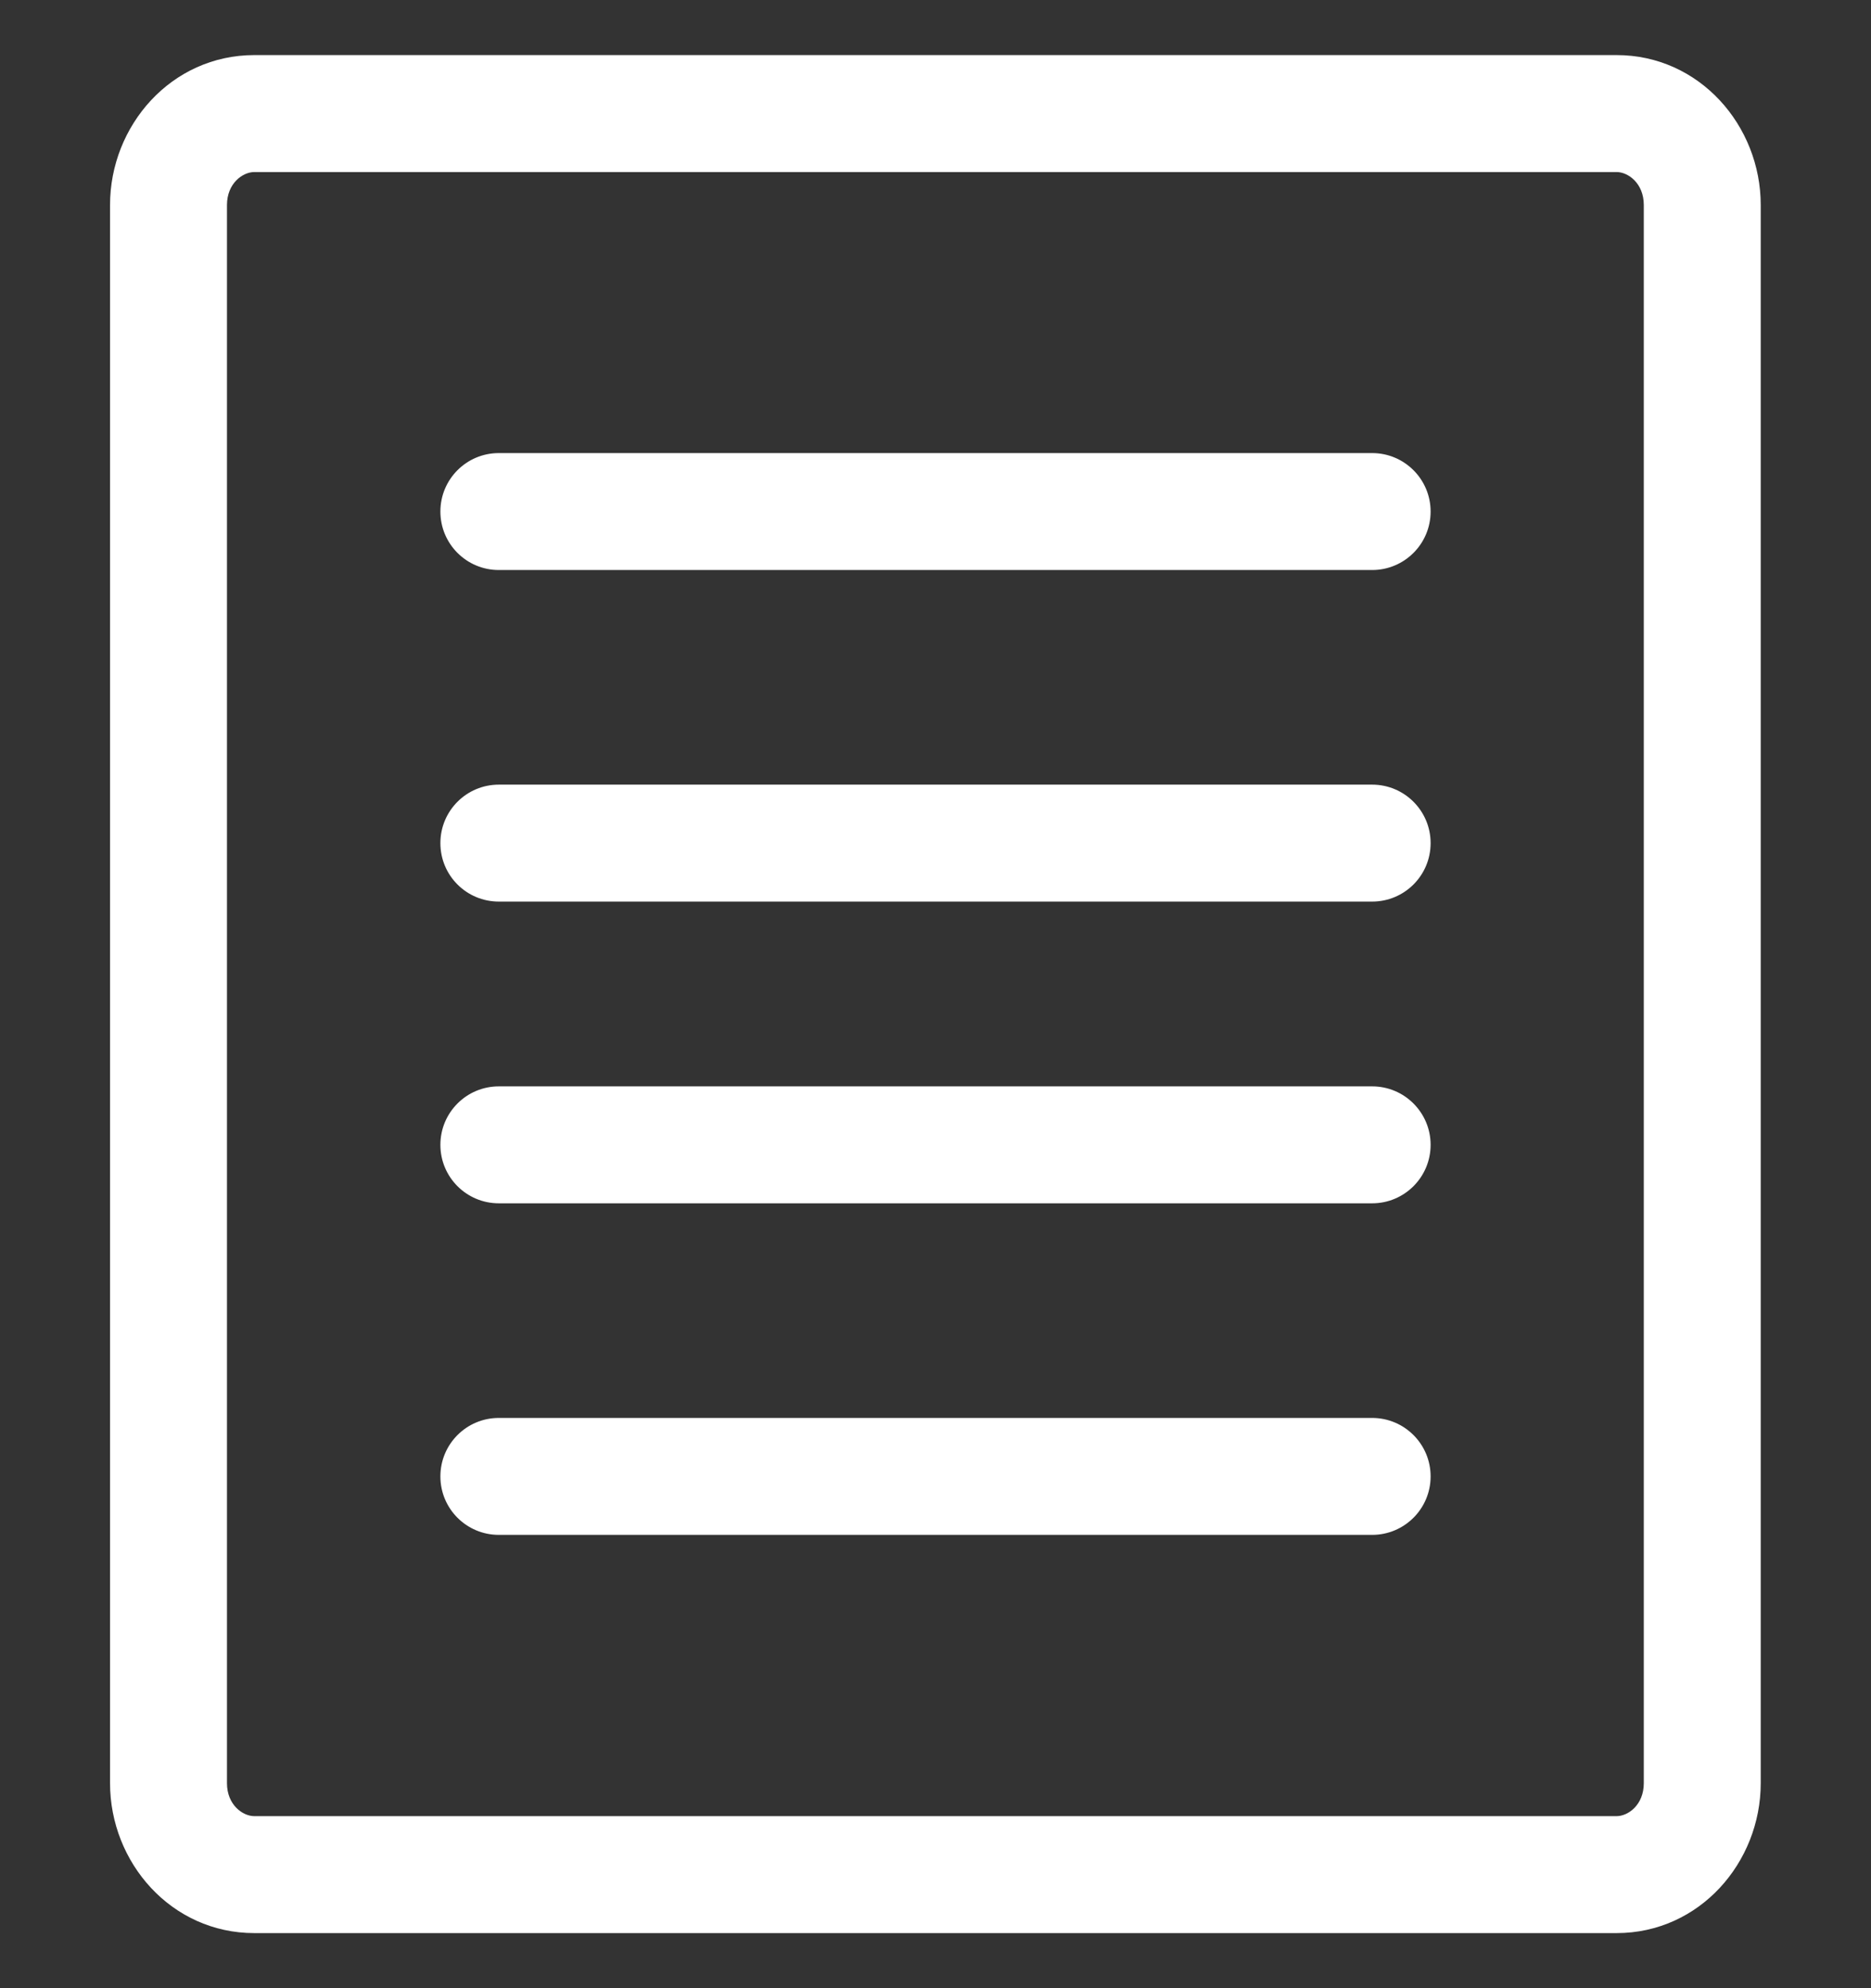
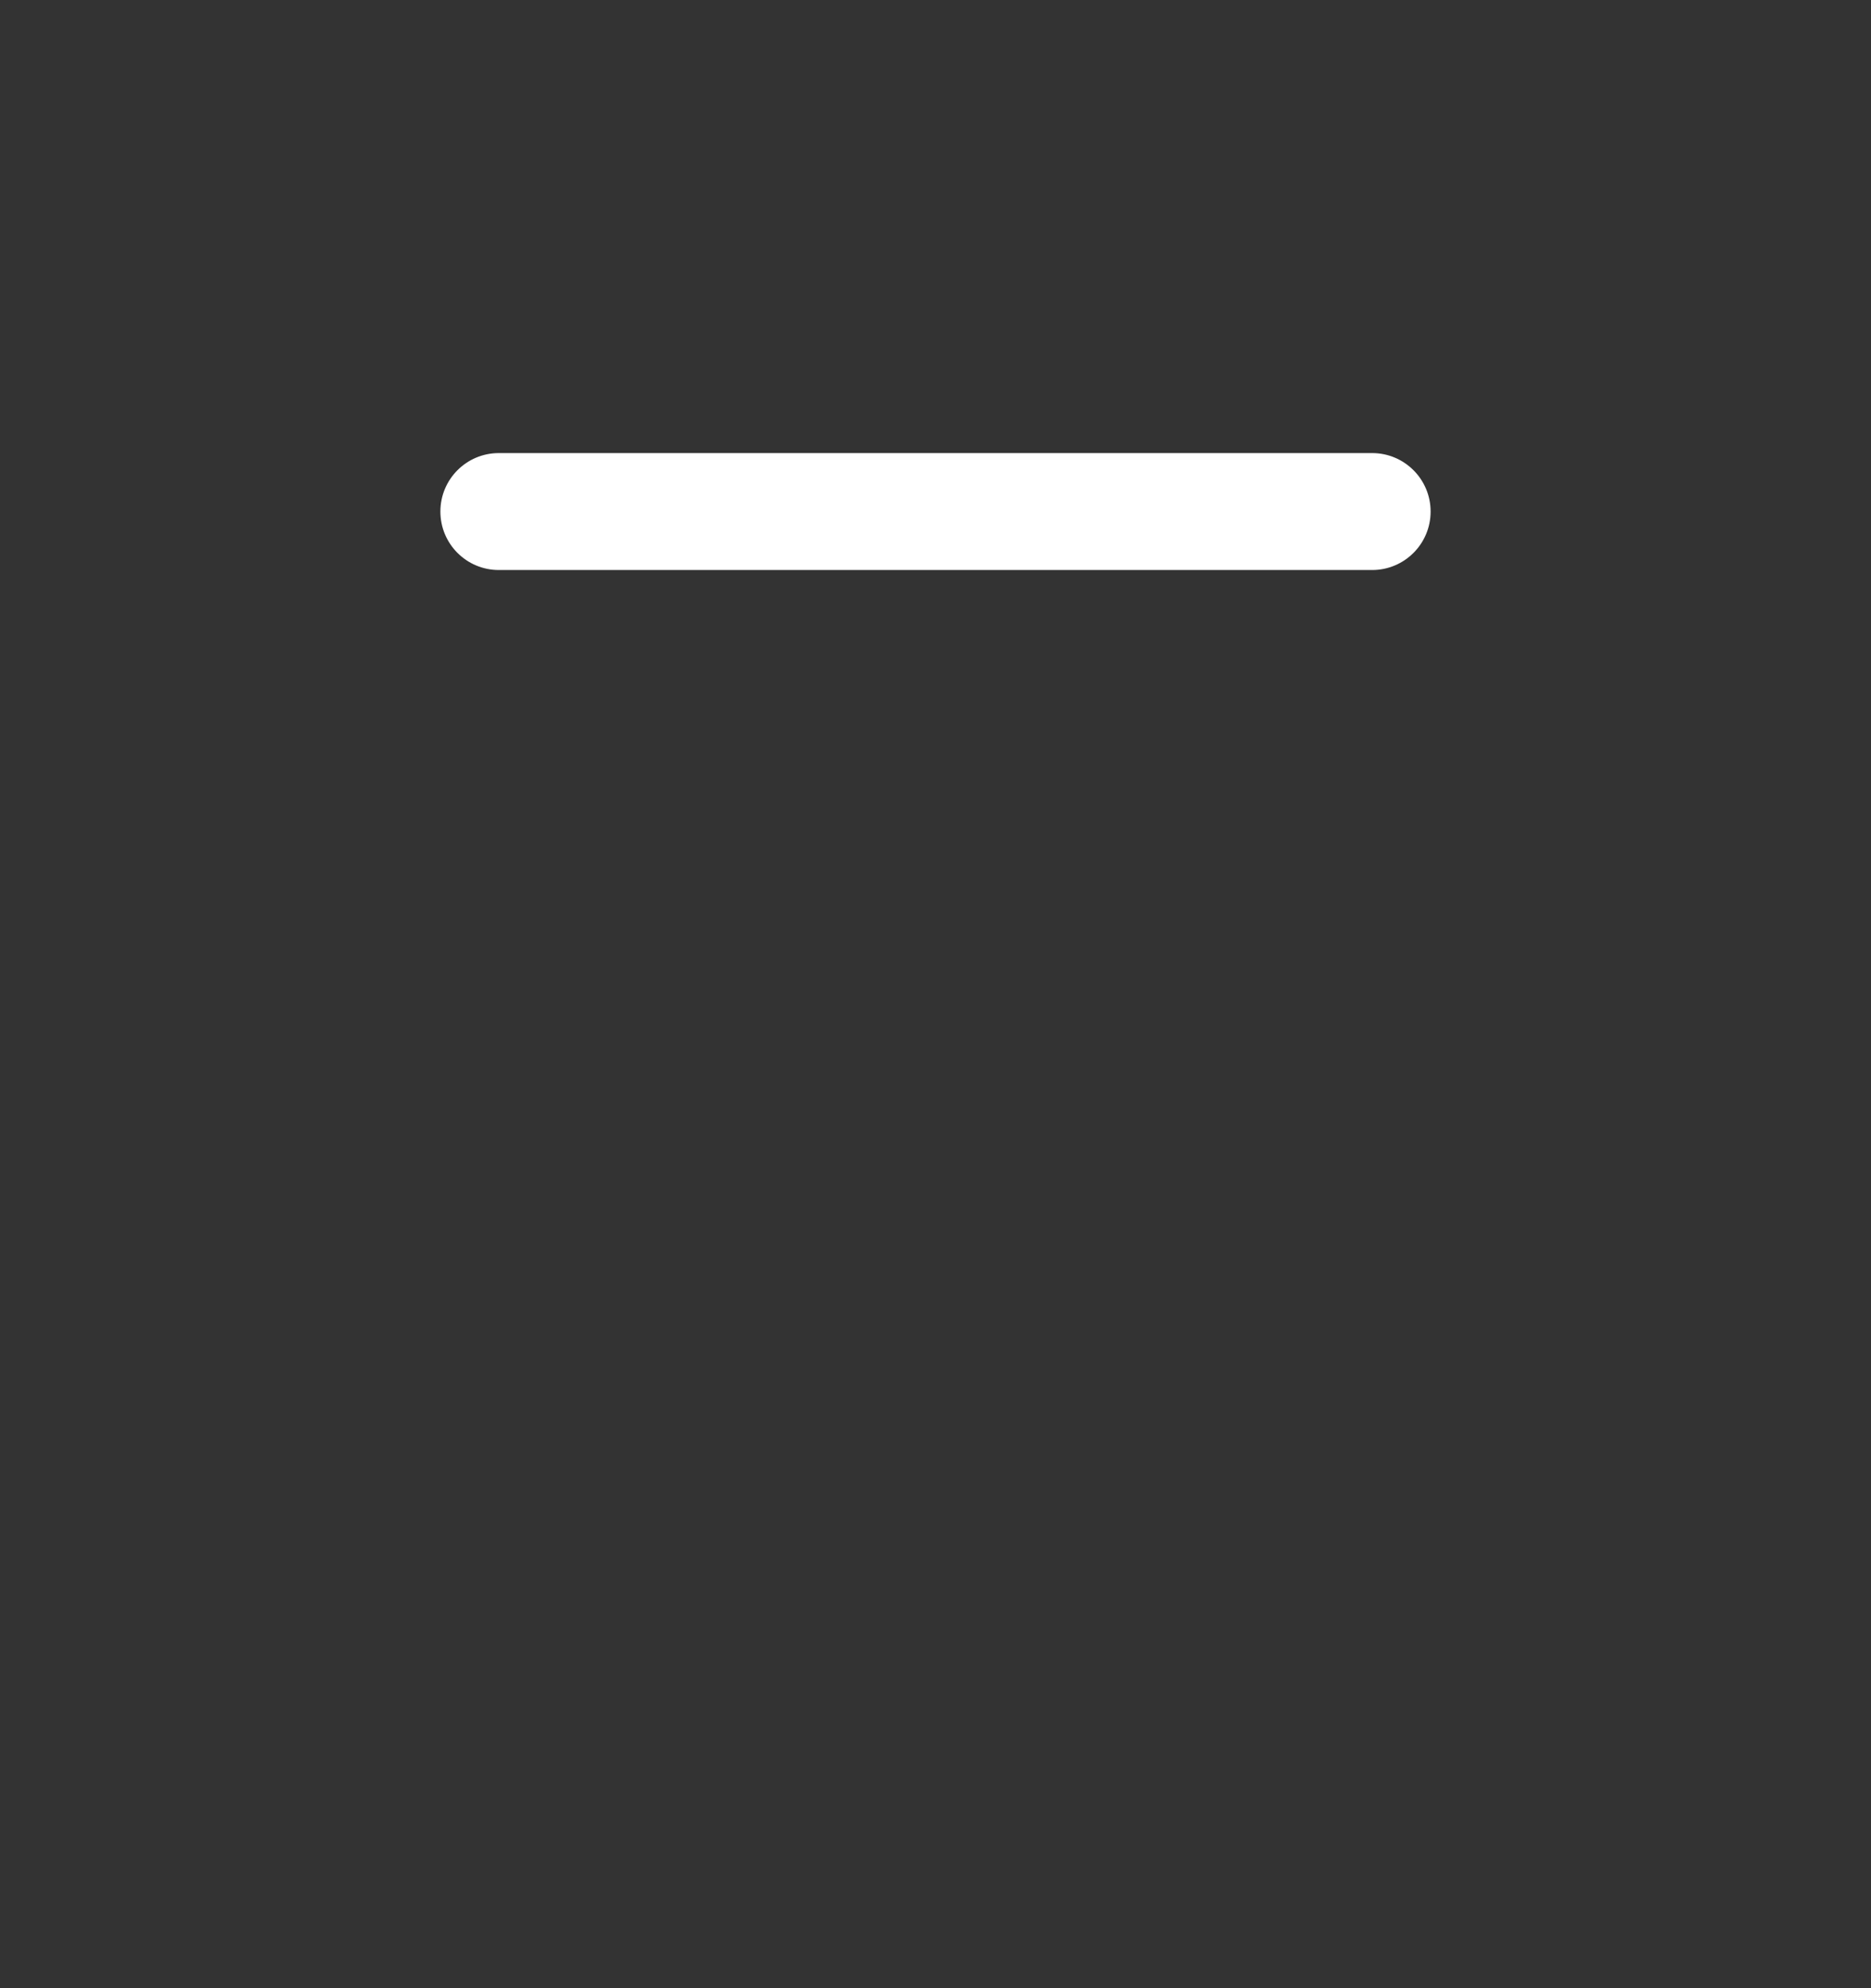
<svg xmlns="http://www.w3.org/2000/svg" width="16" height="17" viewBox="0 0 16 17" fill="none">
  <rect x="0" y="0" width="16" height="17" fill="#333333" stroke="none" />
-   <path fill-rule="evenodd" clip-rule="evenodd" d="M2.175 1.471C2.076 1.471 1.941 1.567 1.941 1.753V15.247C1.941 15.433 2.076 15.529 2.175 15.529H13.824C13.923 15.529 14.057 15.433 14.057 15.247V1.753C14.057 1.567 13.923 1.471 13.824 1.471H2.175ZM0.941 1.753C0.941 1.075 1.464 0.471 2.175 0.471H13.824C14.534 0.471 15.057 1.075 15.057 1.753V15.247C15.057 15.925 14.534 16.529 13.824 16.529H2.175C1.464 16.529 0.941 15.925 0.941 15.247V1.753Z" fill="white" />
  <path fill-rule="evenodd" clip-rule="evenodd" d="M3.766 4.374C3.766 4.098 3.989 3.874 4.266 3.874H11.734C12.01 3.874 12.234 4.098 12.234 4.374C12.234 4.65 12.01 4.874 11.734 4.874H4.266C3.989 4.874 3.766 4.65 3.766 4.374Z" fill="white" />
-   <path fill-rule="evenodd" clip-rule="evenodd" d="M3.766 7.209C3.766 6.933 3.989 6.709 4.266 6.709H11.734C12.01 6.709 12.234 6.933 12.234 7.209C12.234 7.486 12.01 7.709 11.734 7.709H4.266C3.989 7.709 3.766 7.486 3.766 7.209Z" fill="white" />
-   <path fill-rule="evenodd" clip-rule="evenodd" d="M3.766 9.789C3.766 9.513 3.989 9.289 4.266 9.289H11.734C12.01 9.289 12.234 9.513 12.234 9.789C12.234 10.065 12.01 10.289 11.734 10.289H4.266C3.989 10.289 3.766 10.065 3.766 9.789Z" fill="white" />
-   <path fill-rule="evenodd" clip-rule="evenodd" d="M3.766 12.624C3.766 12.348 3.989 12.124 4.266 12.124H11.734C12.01 12.124 12.234 12.348 12.234 12.624C12.234 12.9 12.01 13.124 11.734 13.124H4.266C3.989 13.124 3.766 12.9 3.766 12.624Z" fill="white" />
</svg>